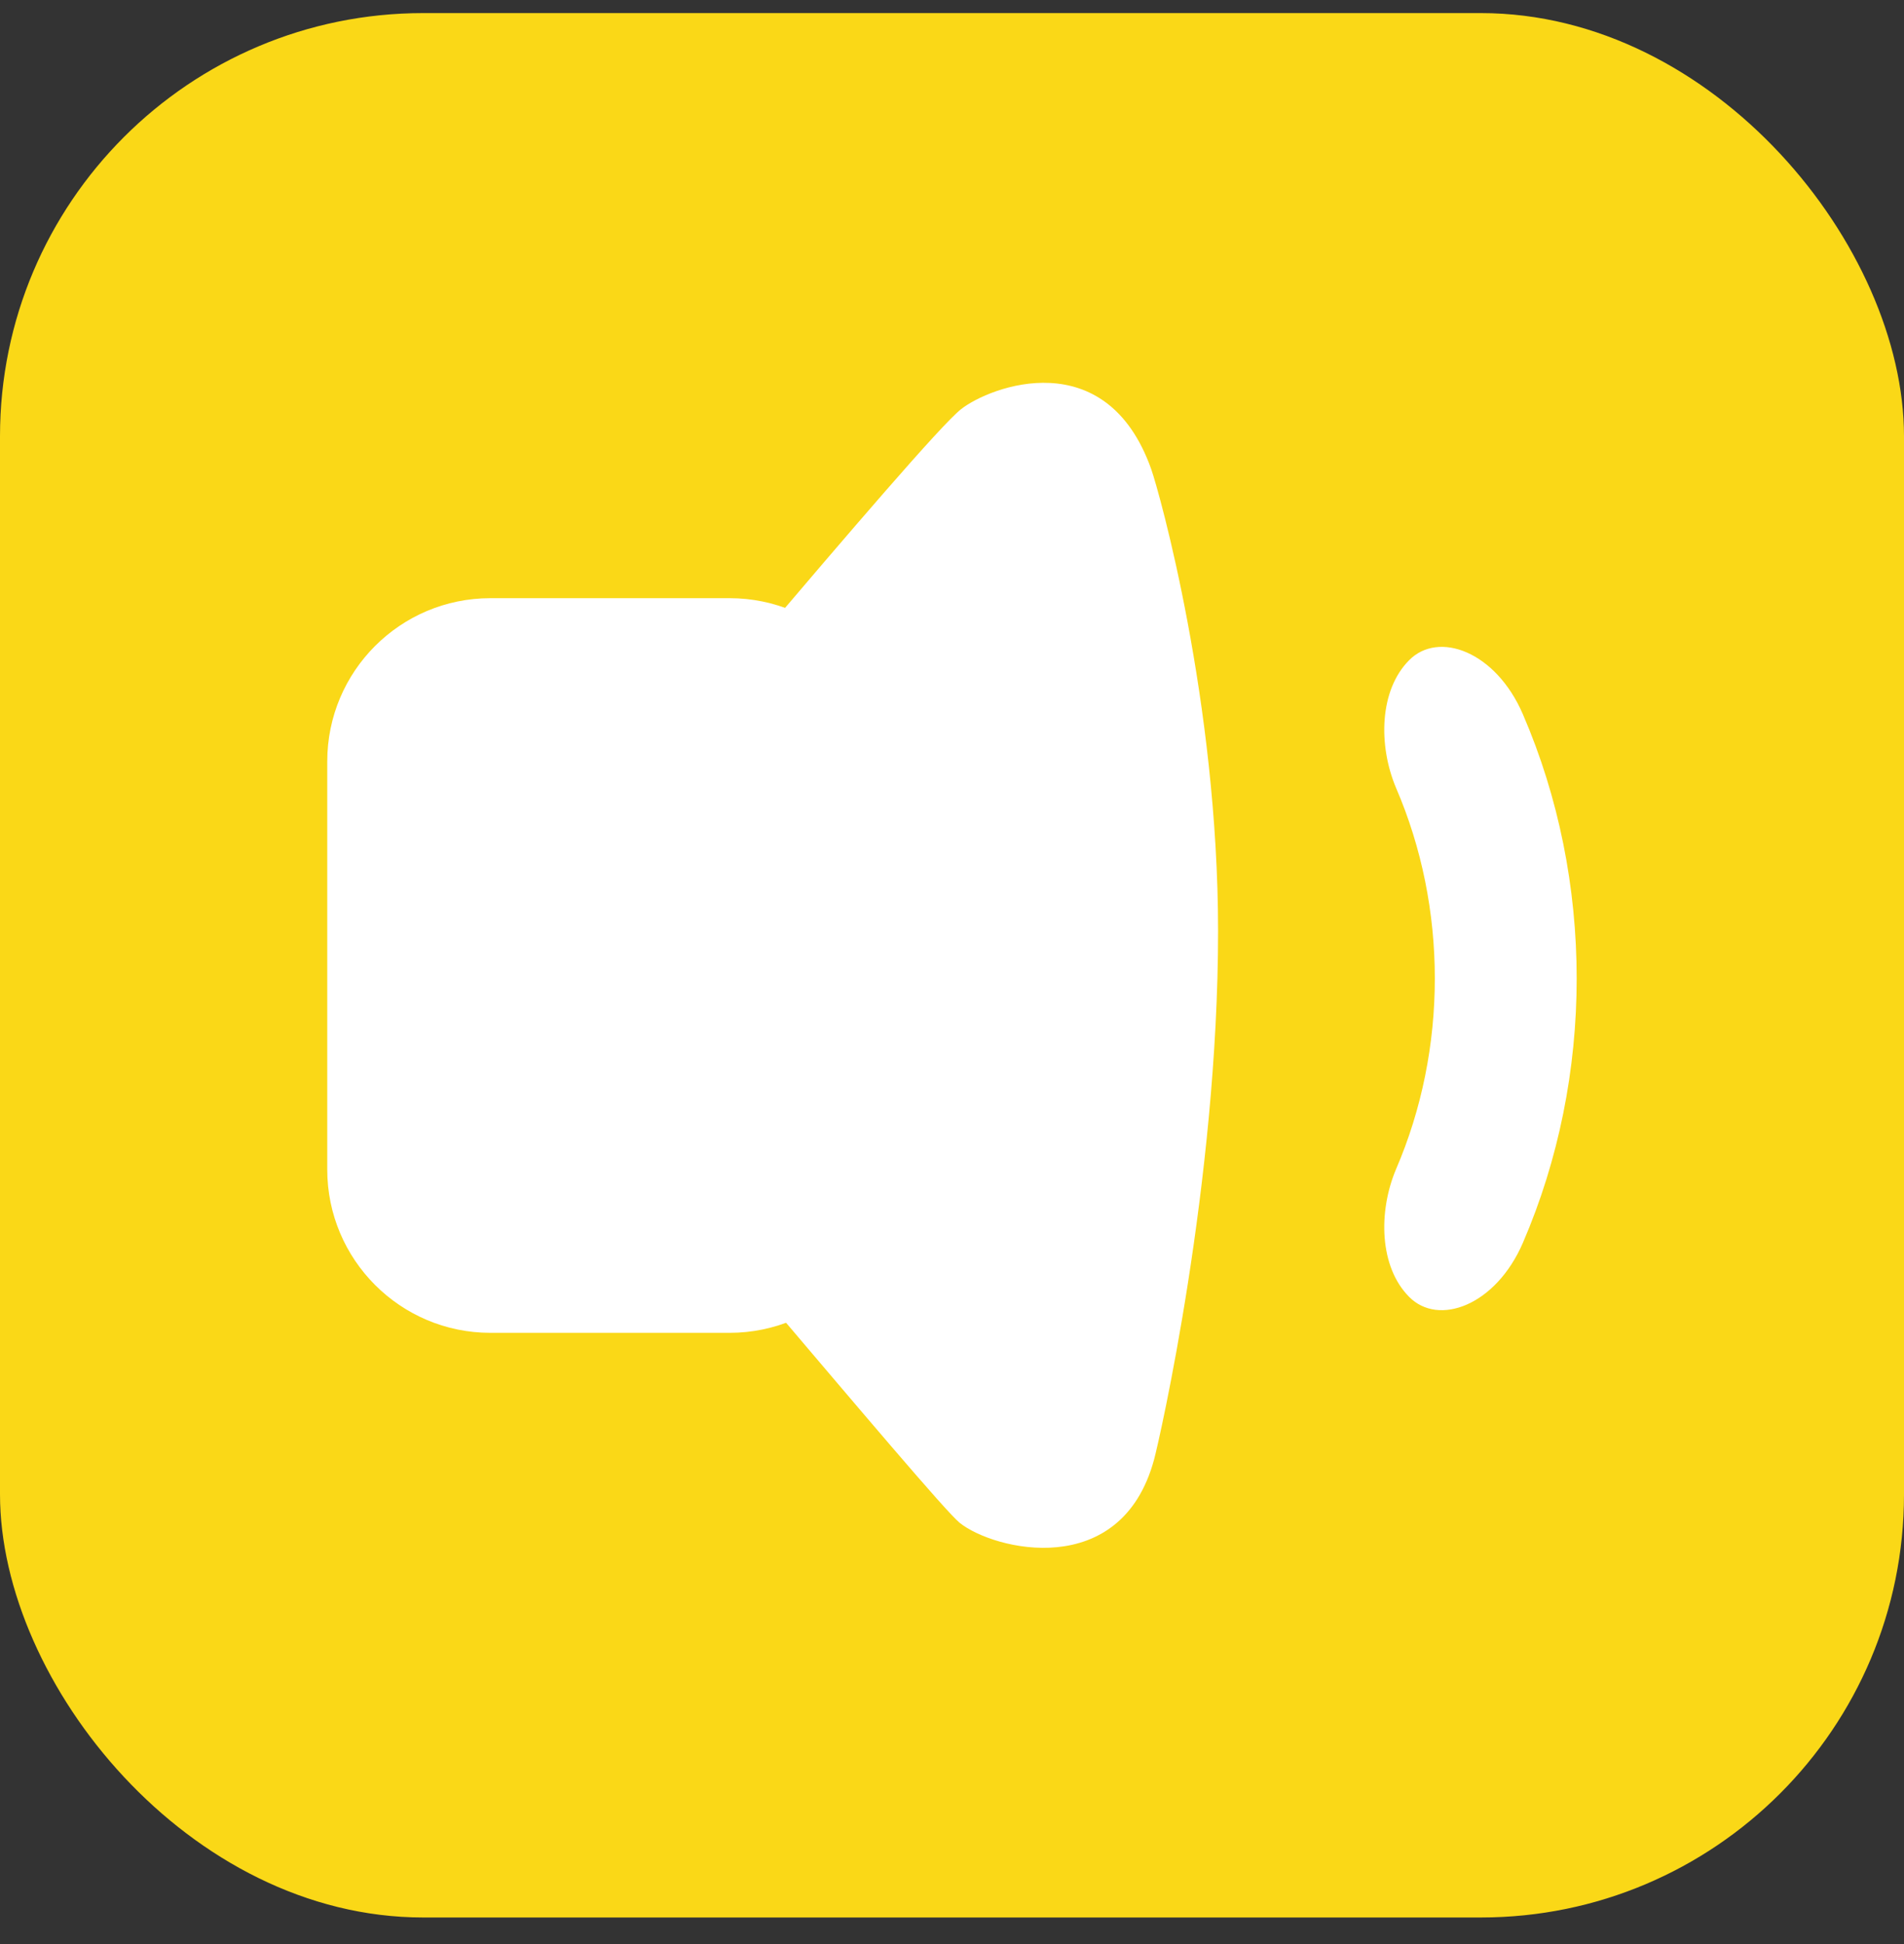
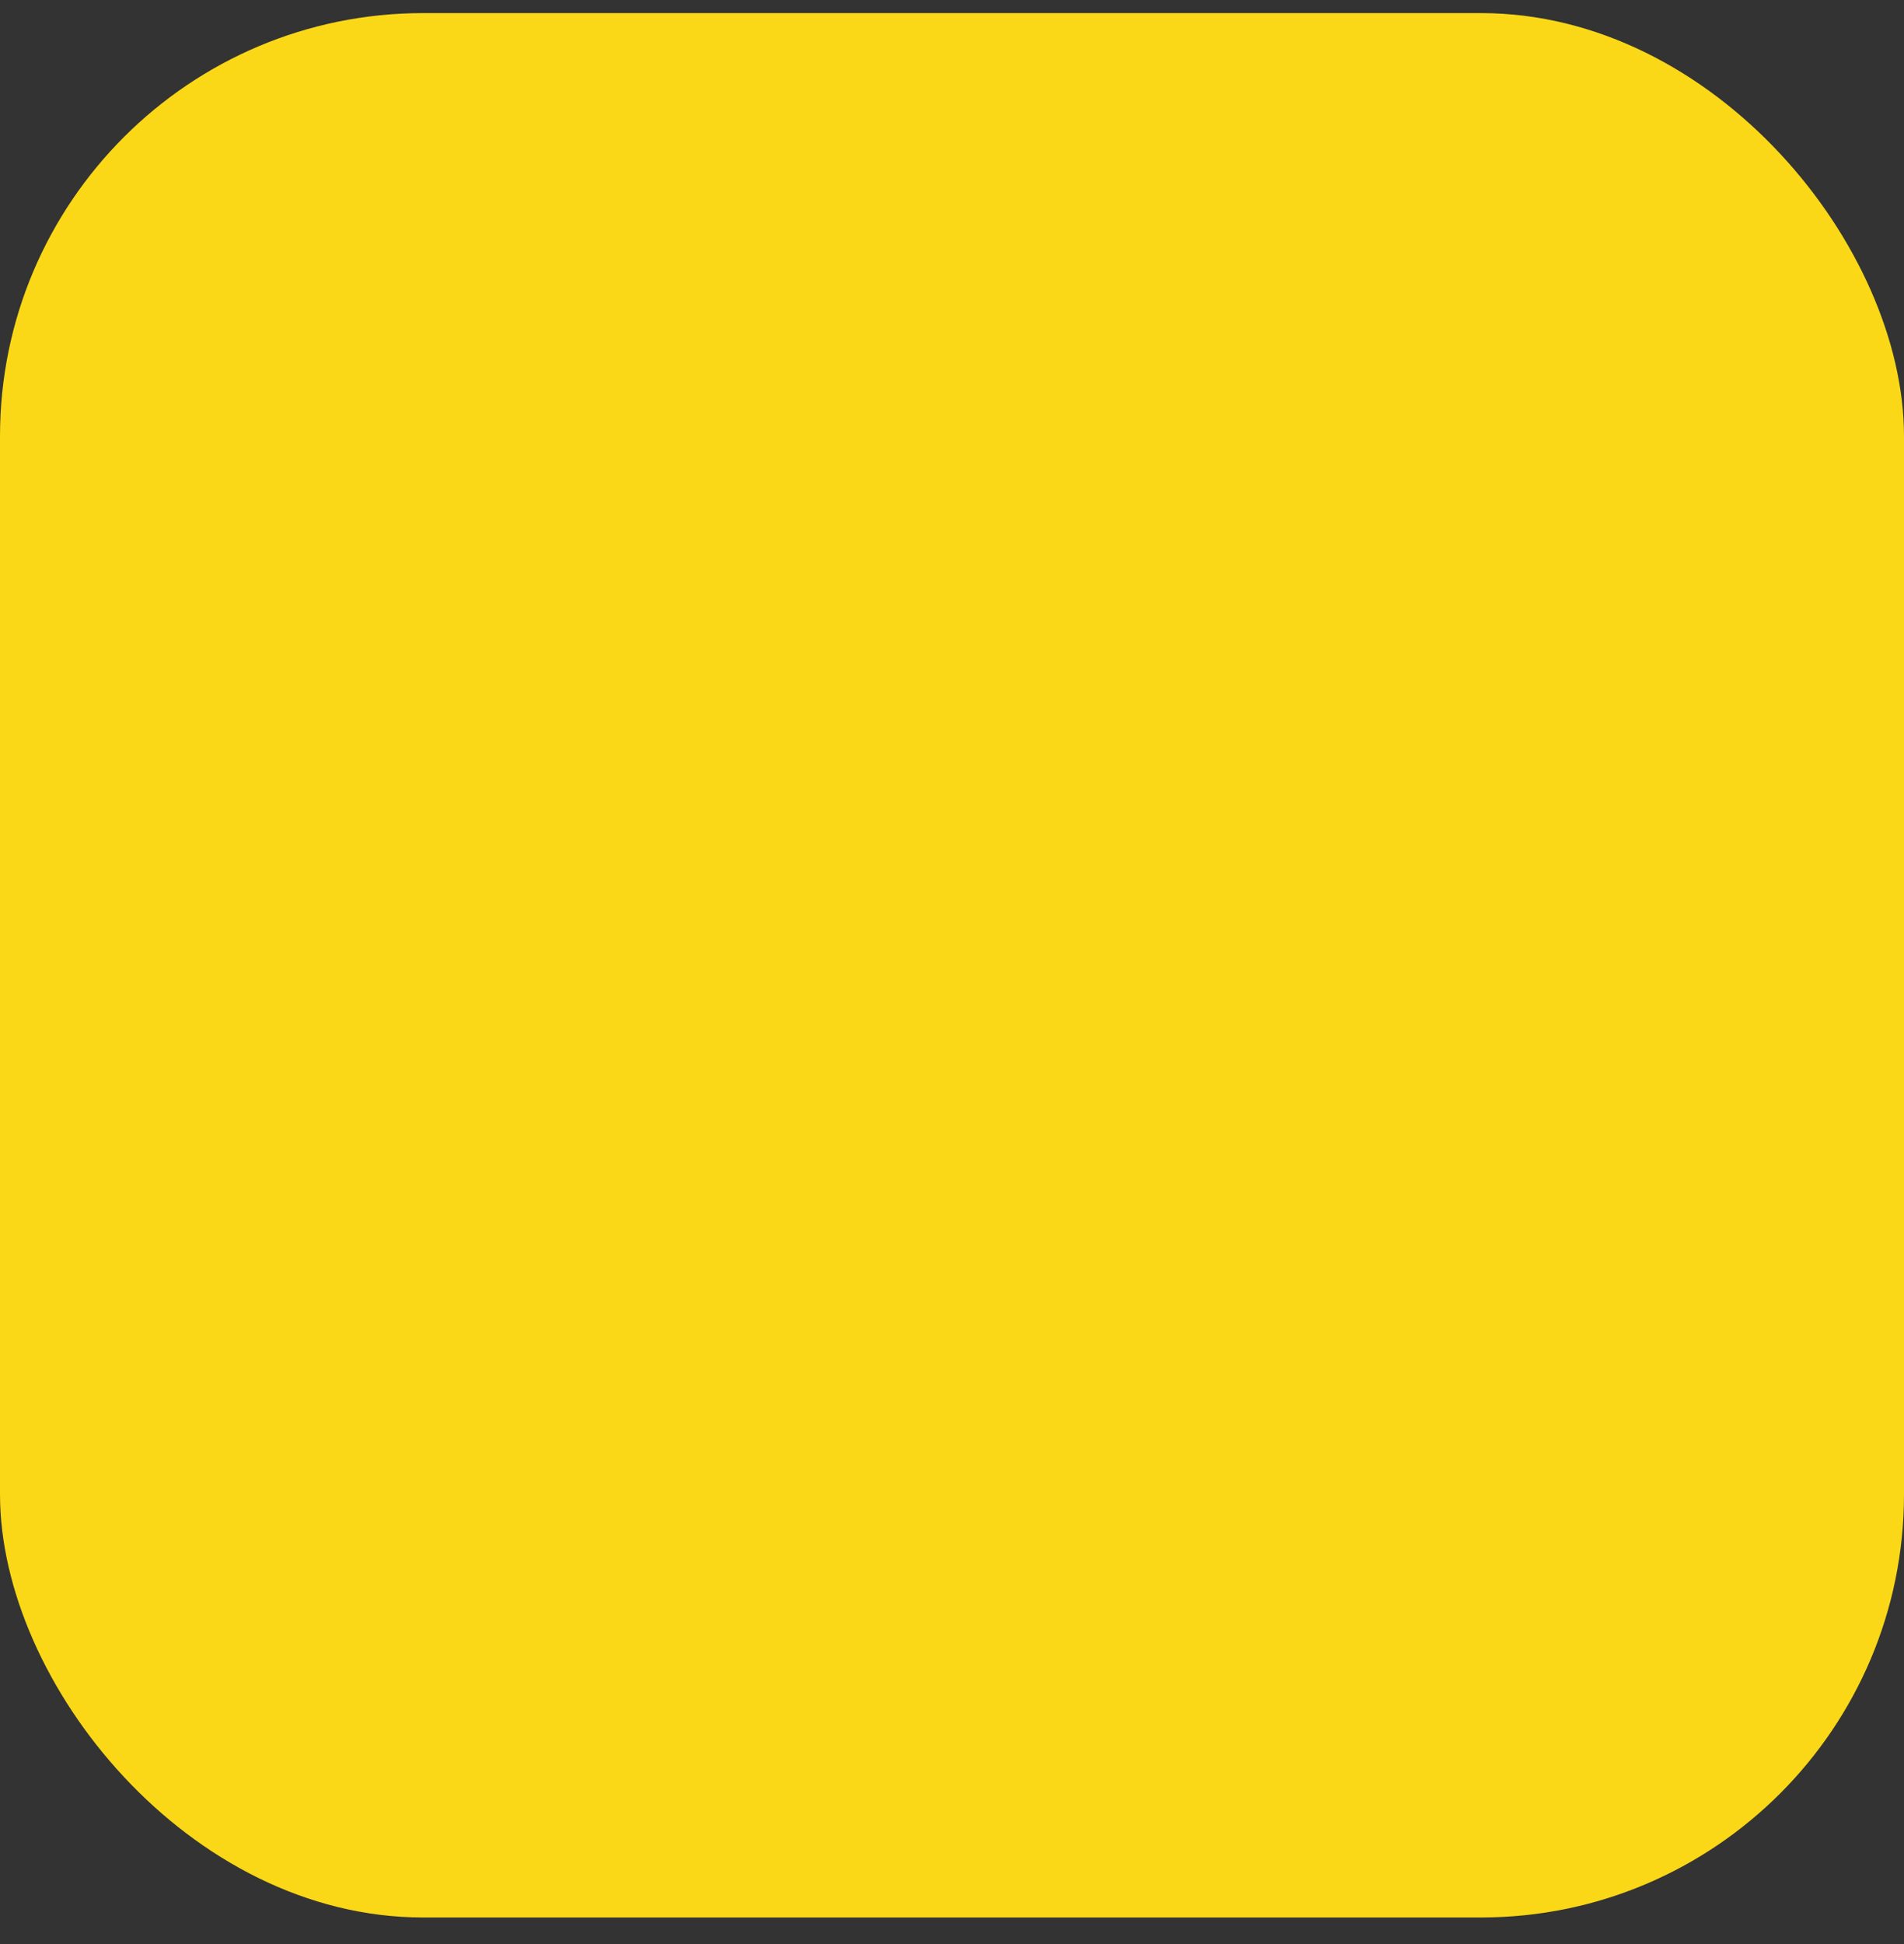
<svg xmlns="http://www.w3.org/2000/svg" width="48" height="49" viewBox="0 0 48 49" fill="none">
  <rect x="0" y="0" width="48" height="49" fill="#333333" stroke="none" />
  <rect y="0.33" width="48" height="48" rx="10.667" fill="#FAD817" />
-   <path d="M29.02 11.818C29.231 12.412 30.708 17.703 30.708 23.472C30.708 29.808 29.221 36.329 29.094 36.789C28.261 39.862 25.048 39.071 24.193 38.382C23.508 37.83 15.095 27.596 13.928 26.643C11.797 24.576 12.191 23.465 13.928 22.08C14.768 21.381 23.234 11.09 24.229 10.313C24.96 9.737 27.881 8.626 29.02 11.818Z" fill="white" />
-   <path d="M12.363 15.077H18.393C20.664 15.077 22.506 16.919 22.506 19.19V29.477C22.506 31.748 20.664 33.594 18.393 33.594H12.363C10.092 33.594 8.25 31.748 8.25 29.477V19.194C8.25 16.919 10.092 15.077 12.363 15.077ZM38.393 18.005C40.2 22.189 40.2 27.136 38.393 31.323C37.711 32.905 36.266 33.439 35.524 32.687C34.775 31.934 34.74 30.549 35.194 29.47C36.498 26.446 36.498 22.878 35.194 19.858C34.74 18.779 34.775 17.394 35.524 16.641C36.266 15.889 37.711 16.42 38.393 18.005Z" fill="white" />
</svg>